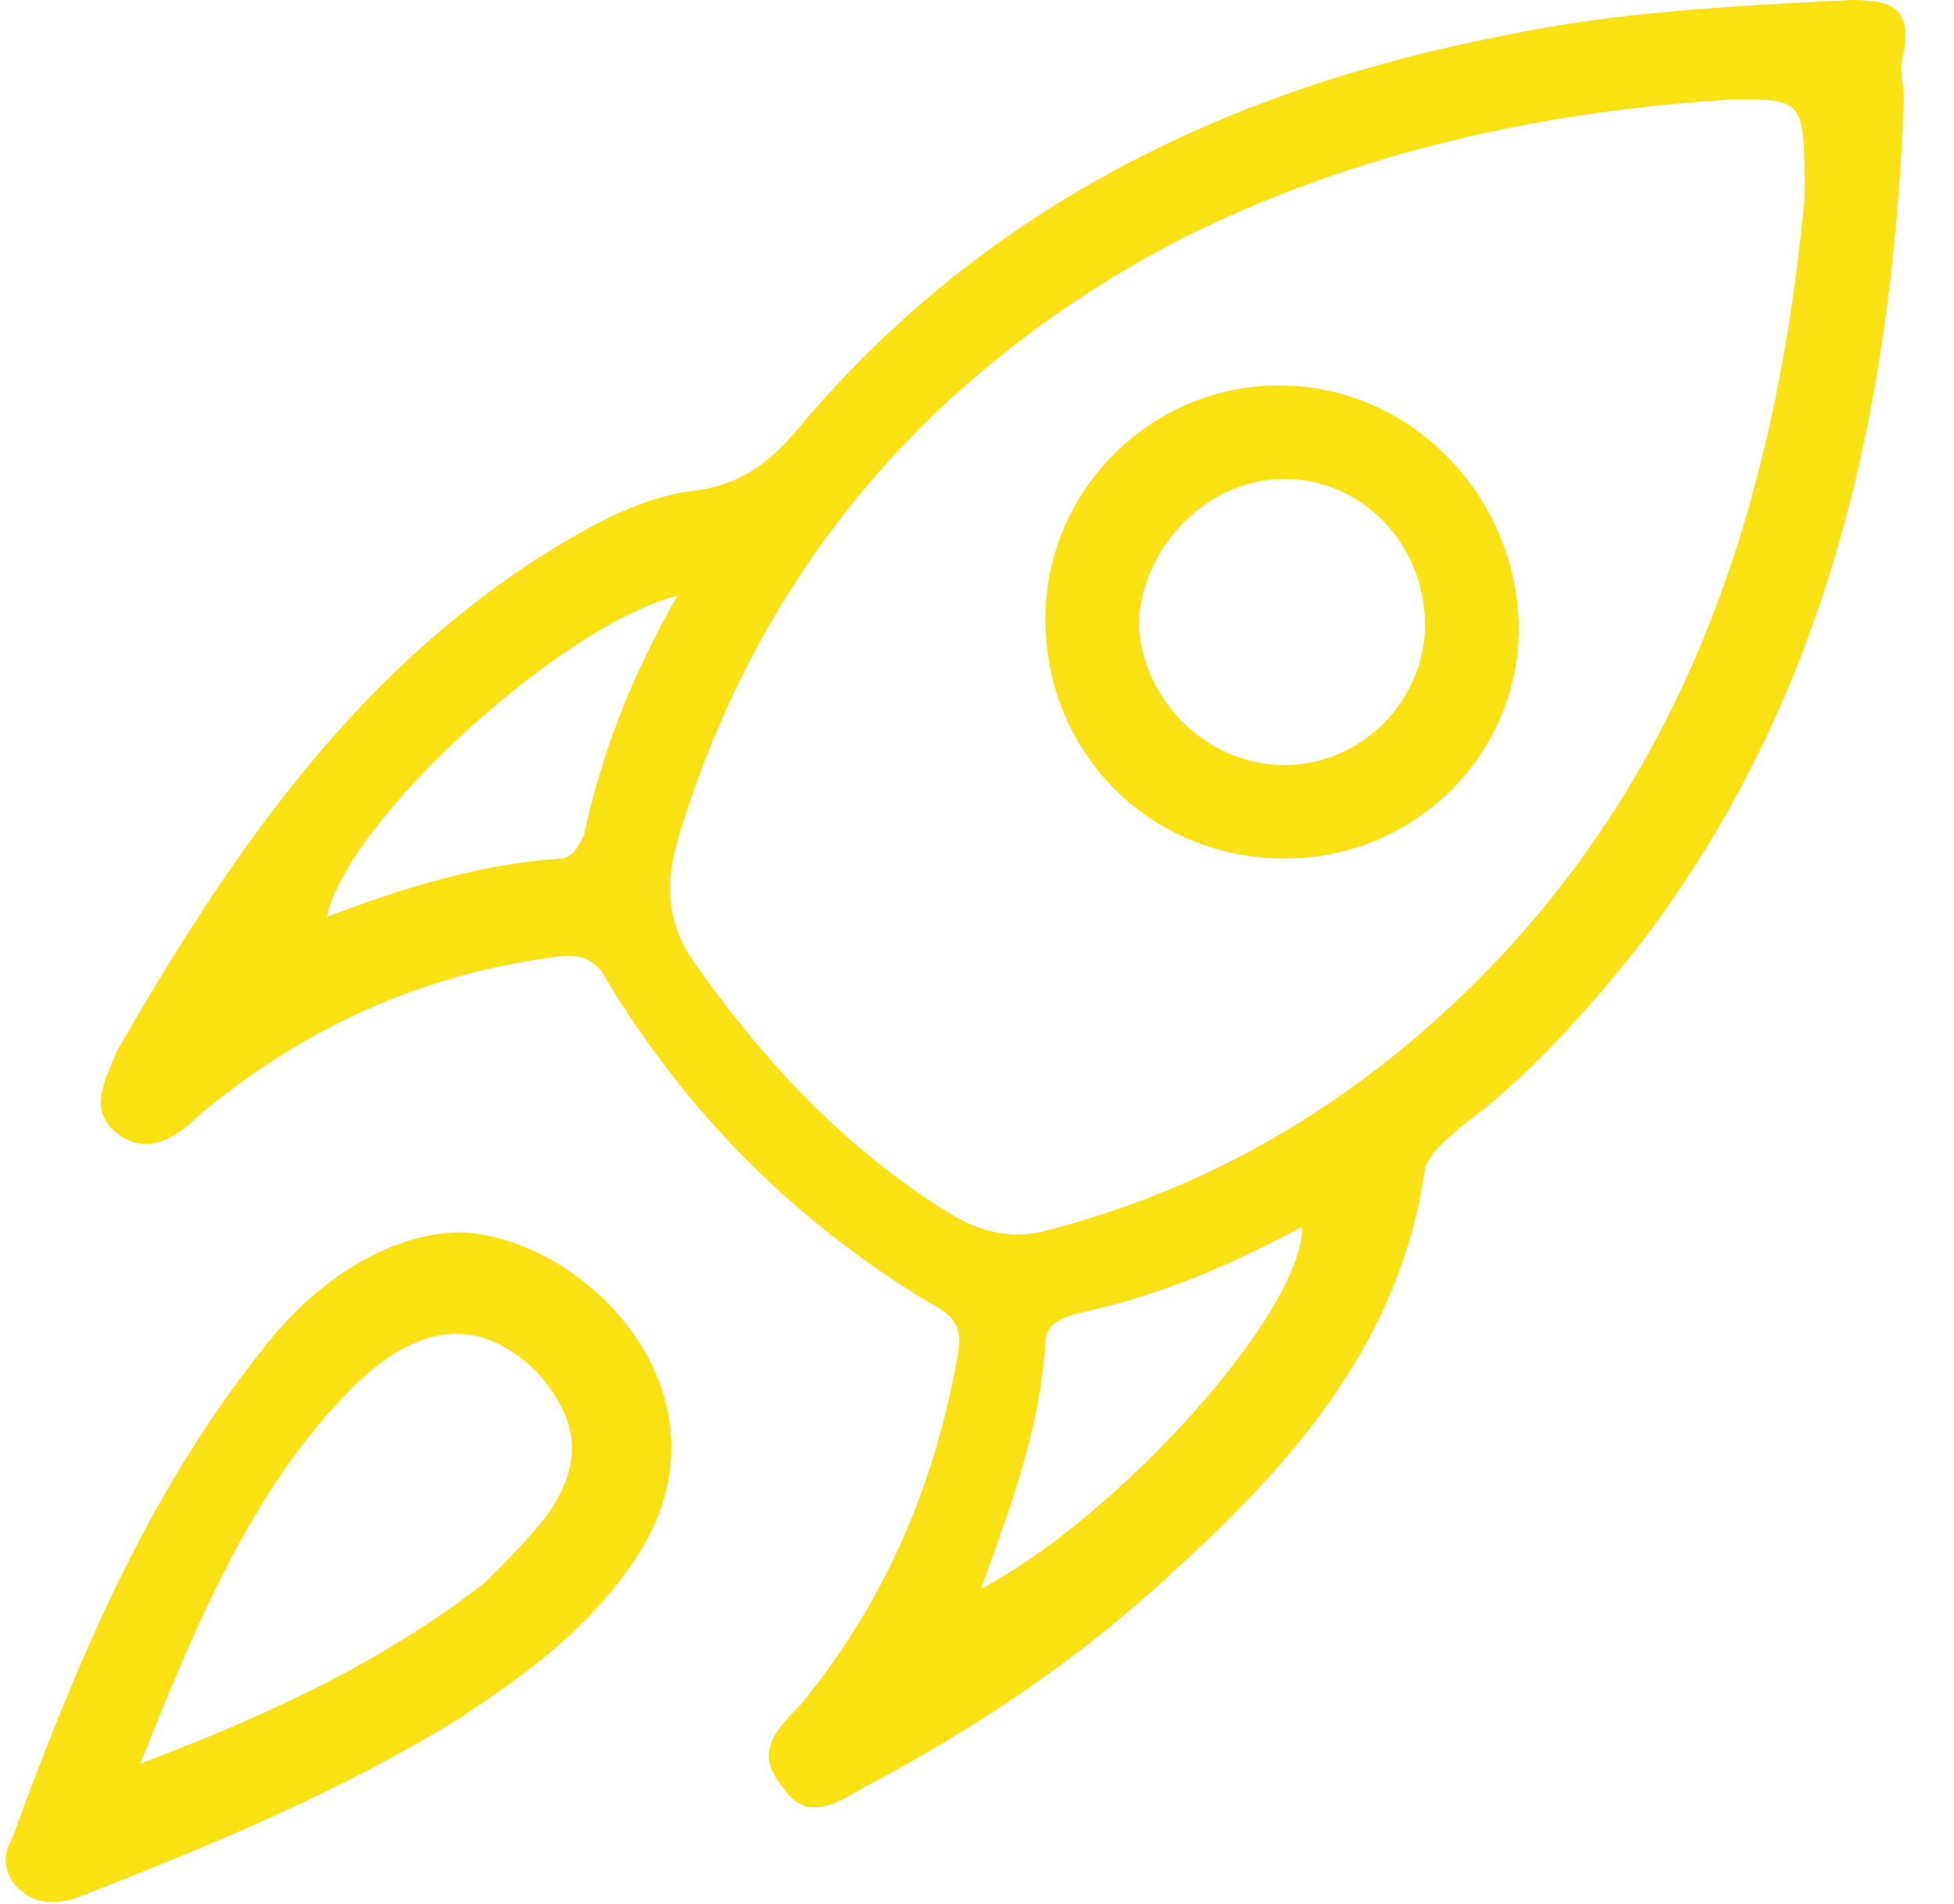
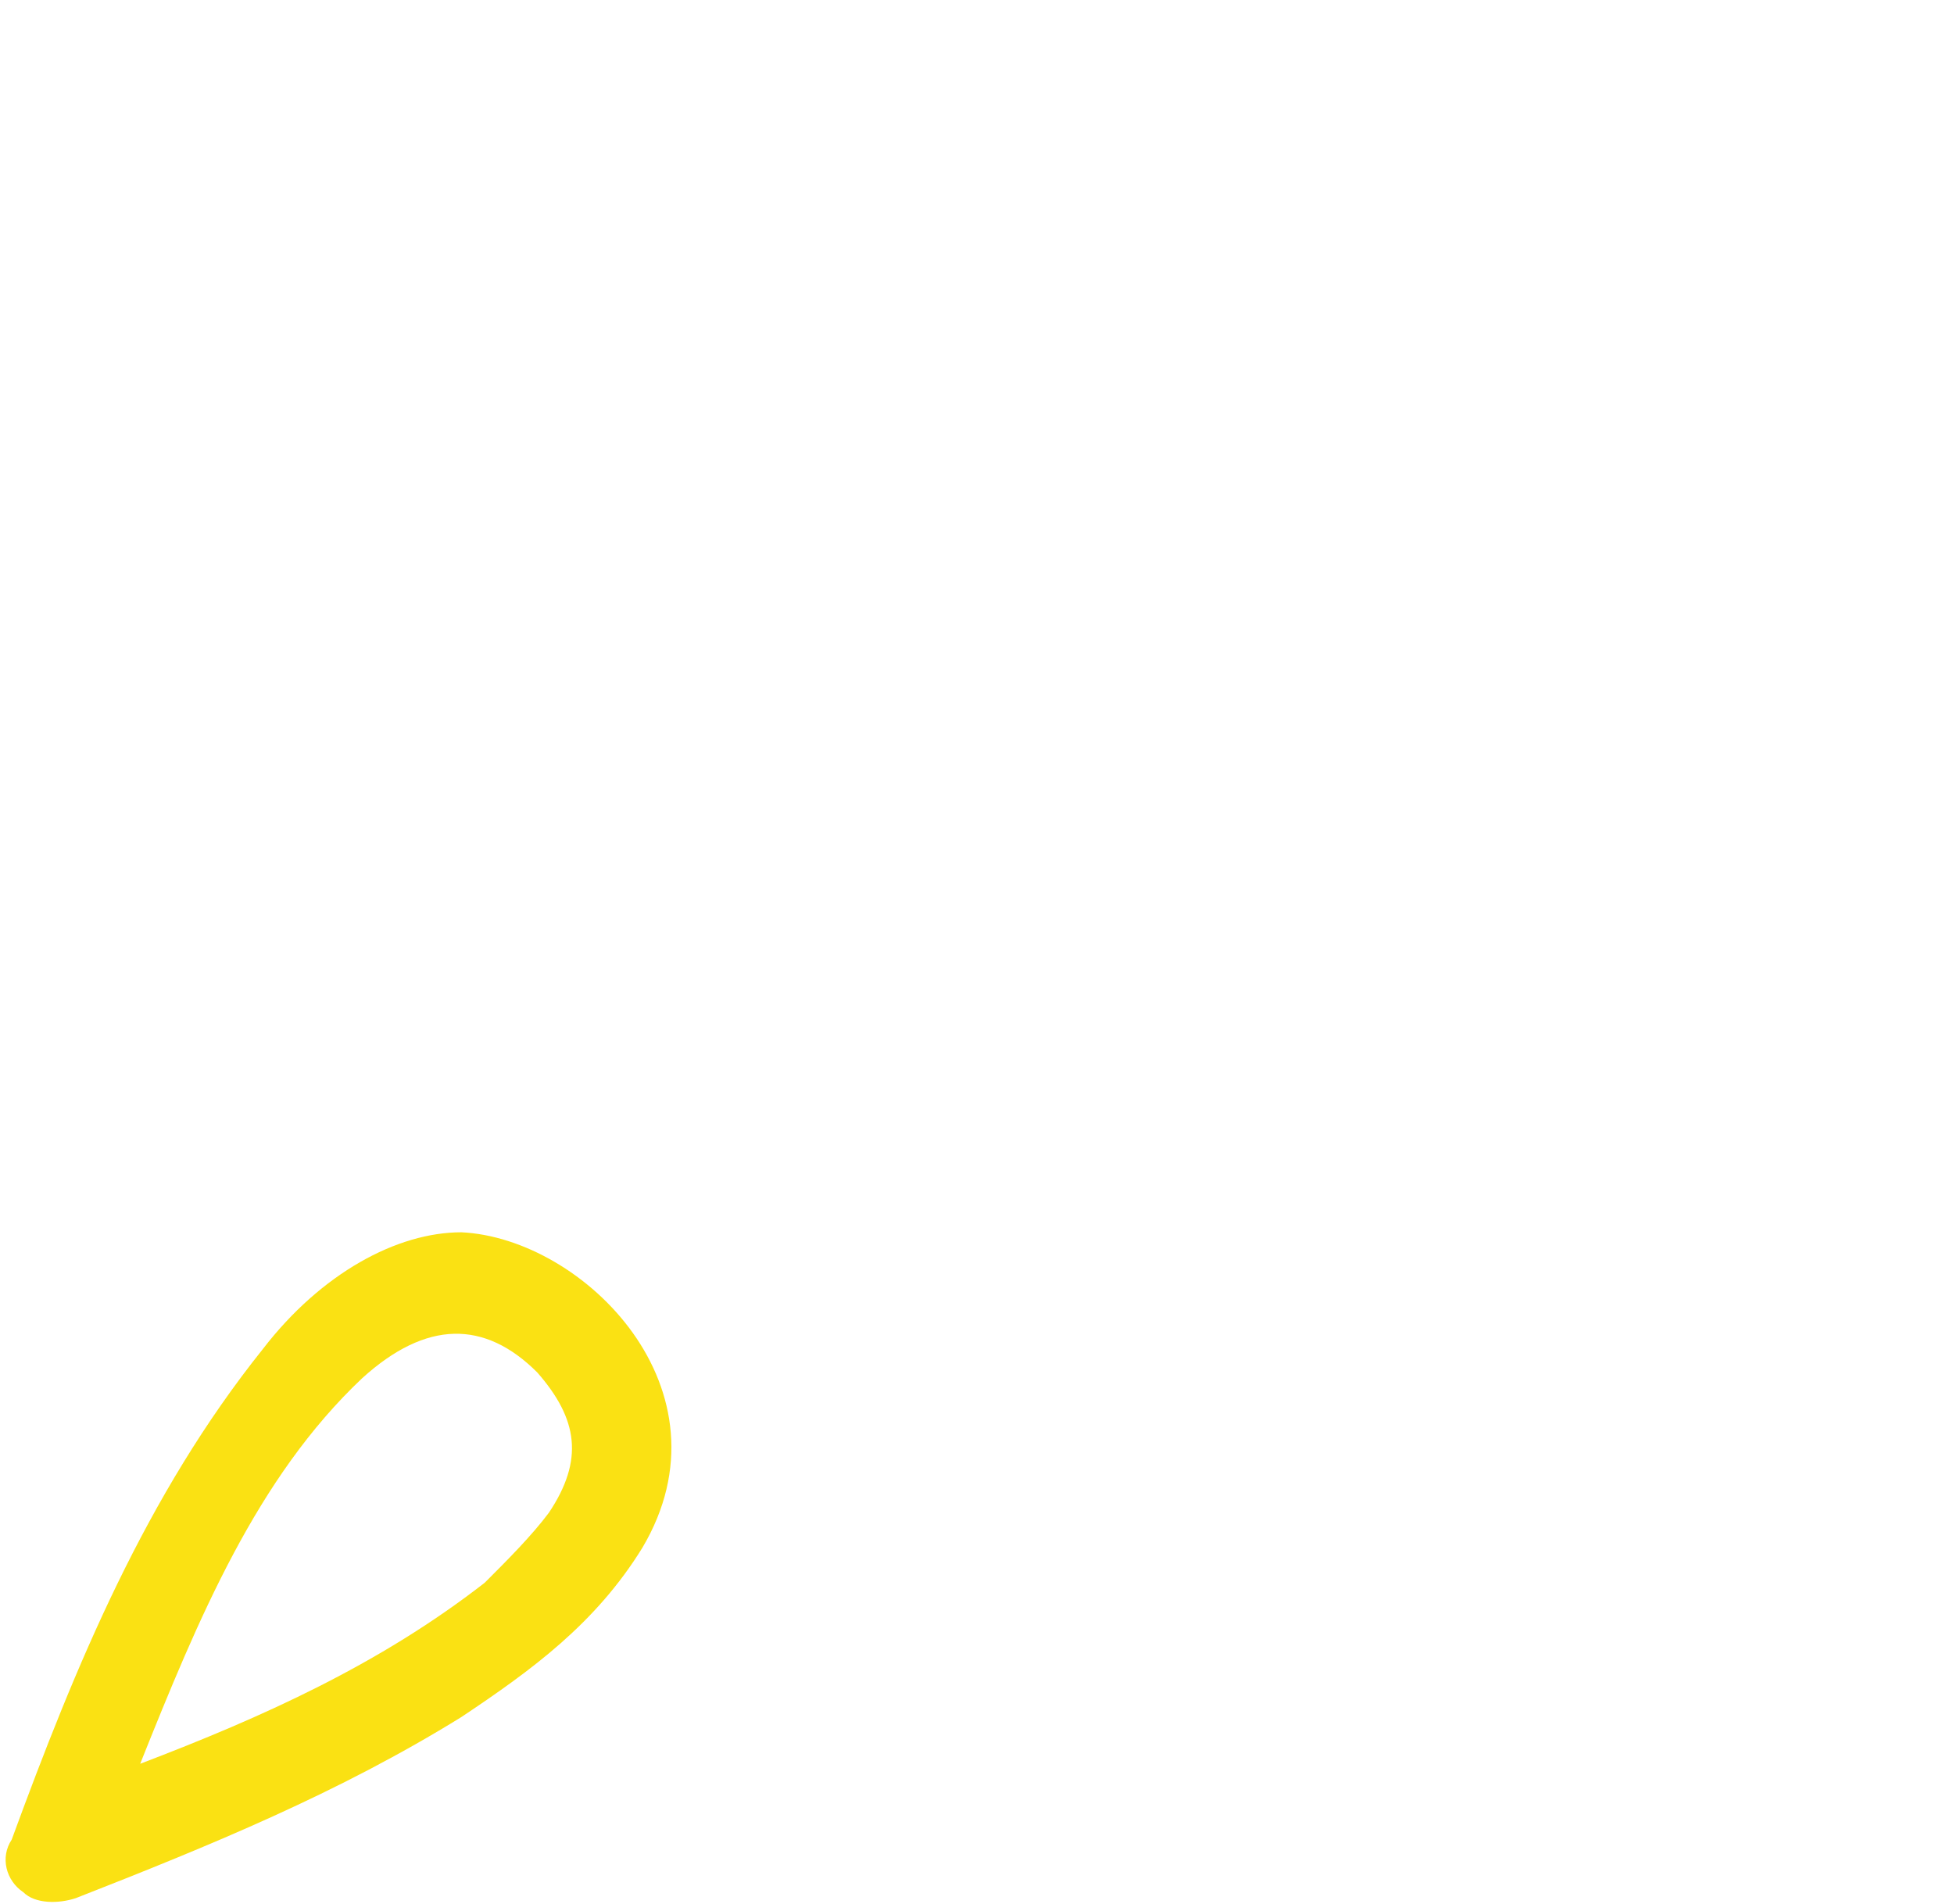
<svg xmlns="http://www.w3.org/2000/svg" width="39" height="38" viewBox="0 0 39 38" fill="none">
-   <path d="M38 1.982C37.767 8.16 36.484 14.104 32.521 19.117C31.472 20.399 30.423 21.564 29.141 22.497C28.908 22.73 28.558 22.963 28.442 23.313C27.975 26.693 25.877 29.141 23.429 31.356C21.564 33.104 19.466 34.503 17.251 35.669C16.669 36.018 16.086 36.368 15.62 35.669C15.037 34.969 15.503 34.503 15.969 34.037C17.601 32.055 18.65 29.724 19.116 27.043C19.233 26.46 19 26.227 18.534 25.994C15.853 24.362 13.755 22.264 12.123 19.583C11.889 19.117 11.54 19 10.957 19.117C8.393 19.466 6.061 20.515 3.963 22.264C3.497 22.73 2.914 23.08 2.331 22.613C1.748 22.147 2.098 21.564 2.331 20.982C4.546 17.135 6.994 13.521 10.84 11.074C11.773 10.491 12.822 9.908 13.871 9.791C14.804 9.675 15.386 9.209 15.969 8.509C19.699 4.08 24.595 1.748 30.073 0.699C32.288 0.233 34.62 0.117 36.951 0C37.883 0 38.116 0.233 38 1.049C37.883 1.399 38 1.632 38 1.982ZM36.018 3.963C36.018 1.982 36.018 1.982 34.62 1.982C30.773 2.215 27.043 3.031 23.546 4.779C18.65 7.344 15.153 11.307 13.521 16.785C13.288 17.601 13.288 18.417 13.871 19.233C15.27 21.215 16.902 22.963 19 24.245C19.583 24.595 20.166 24.712 20.748 24.595C23.546 23.896 25.994 22.613 28.209 20.748C33.57 16.203 35.435 10.141 36.018 3.963ZM13.521 11.89C11.19 12.472 6.877 16.436 6.527 18.301C8.043 17.718 9.558 17.252 11.19 17.135C11.423 17.135 11.54 16.902 11.656 16.669C12.006 15.037 12.589 13.521 13.521 11.89ZM19.583 31.706C22.264 30.307 25.994 26.227 25.994 24.479C24.478 25.294 23.08 25.877 21.448 26.227C21.098 26.344 20.865 26.46 20.865 26.81C20.748 28.558 20.166 30.074 19.583 31.706Z" fill="#FAE113" />
  <path d="M9.209 24.595C11.656 24.712 14.687 27.742 12.822 30.89C11.889 32.405 10.607 33.337 9.209 34.27C6.761 35.785 4.196 36.834 1.515 37.884C1.166 38 0.699 38 0.466 37.767C0.117 37.534 -2.50116e-05 37.068 0.233 36.718C1.515 33.221 2.914 29.841 5.245 26.927C6.411 25.411 7.926 24.595 9.209 24.595ZM2.798 35.203C5.245 34.27 7.577 33.221 9.675 31.589C10.141 31.123 10.607 30.657 10.957 30.19C11.656 29.141 11.54 28.325 10.724 27.393C9.675 26.344 8.509 26.344 7.227 27.509C5.129 29.491 3.963 32.288 2.798 35.203Z" fill="#FAE113" />
-   <path d="M25.644 17.135C22.963 17.135 20.865 15.037 20.865 12.356C20.865 9.792 22.963 7.693 25.528 7.693C28.092 7.693 30.19 9.792 30.307 12.356C30.423 14.92 28.325 17.135 25.644 17.135ZM25.644 9.558C24.129 9.558 22.847 10.841 22.73 12.356C22.73 13.871 24.012 15.27 25.644 15.27C27.16 15.27 28.442 13.988 28.442 12.473C28.442 10.841 27.16 9.558 25.644 9.558Z" fill="#FAE113" />
</svg>